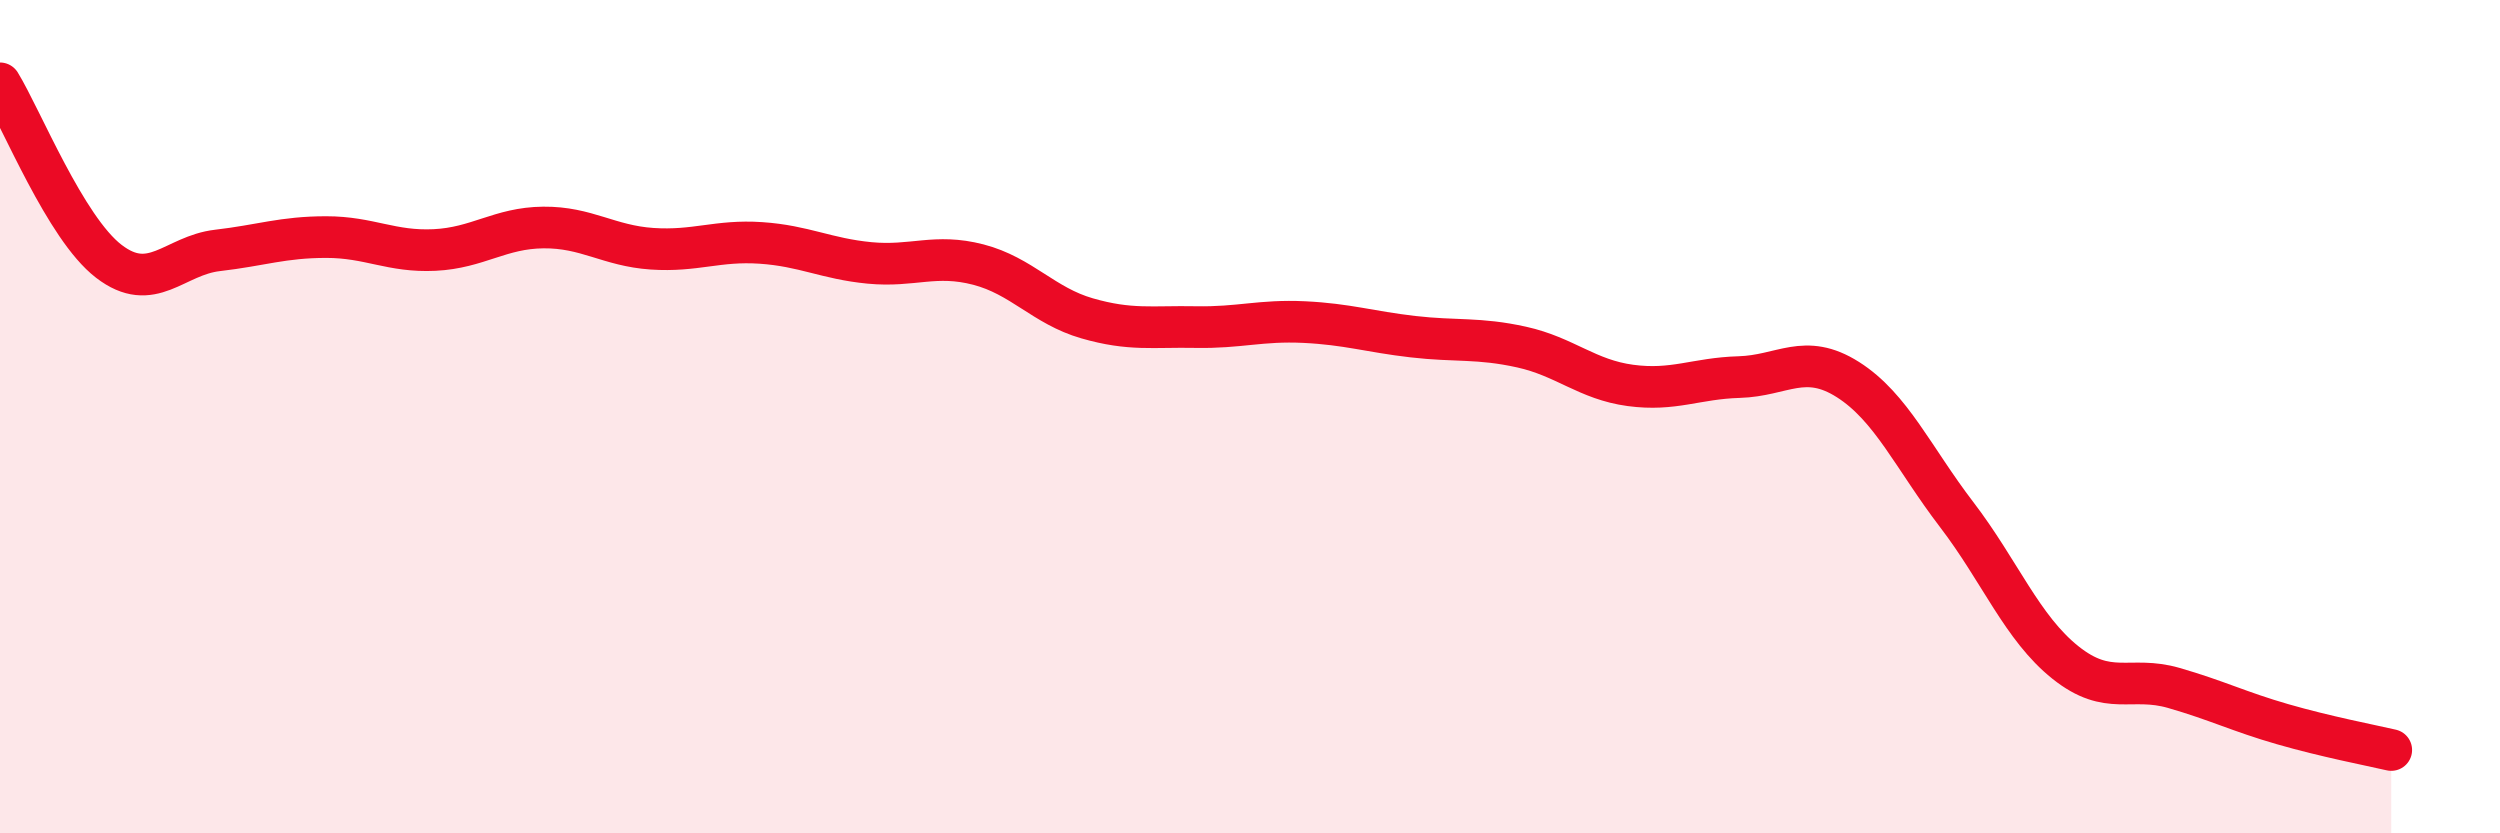
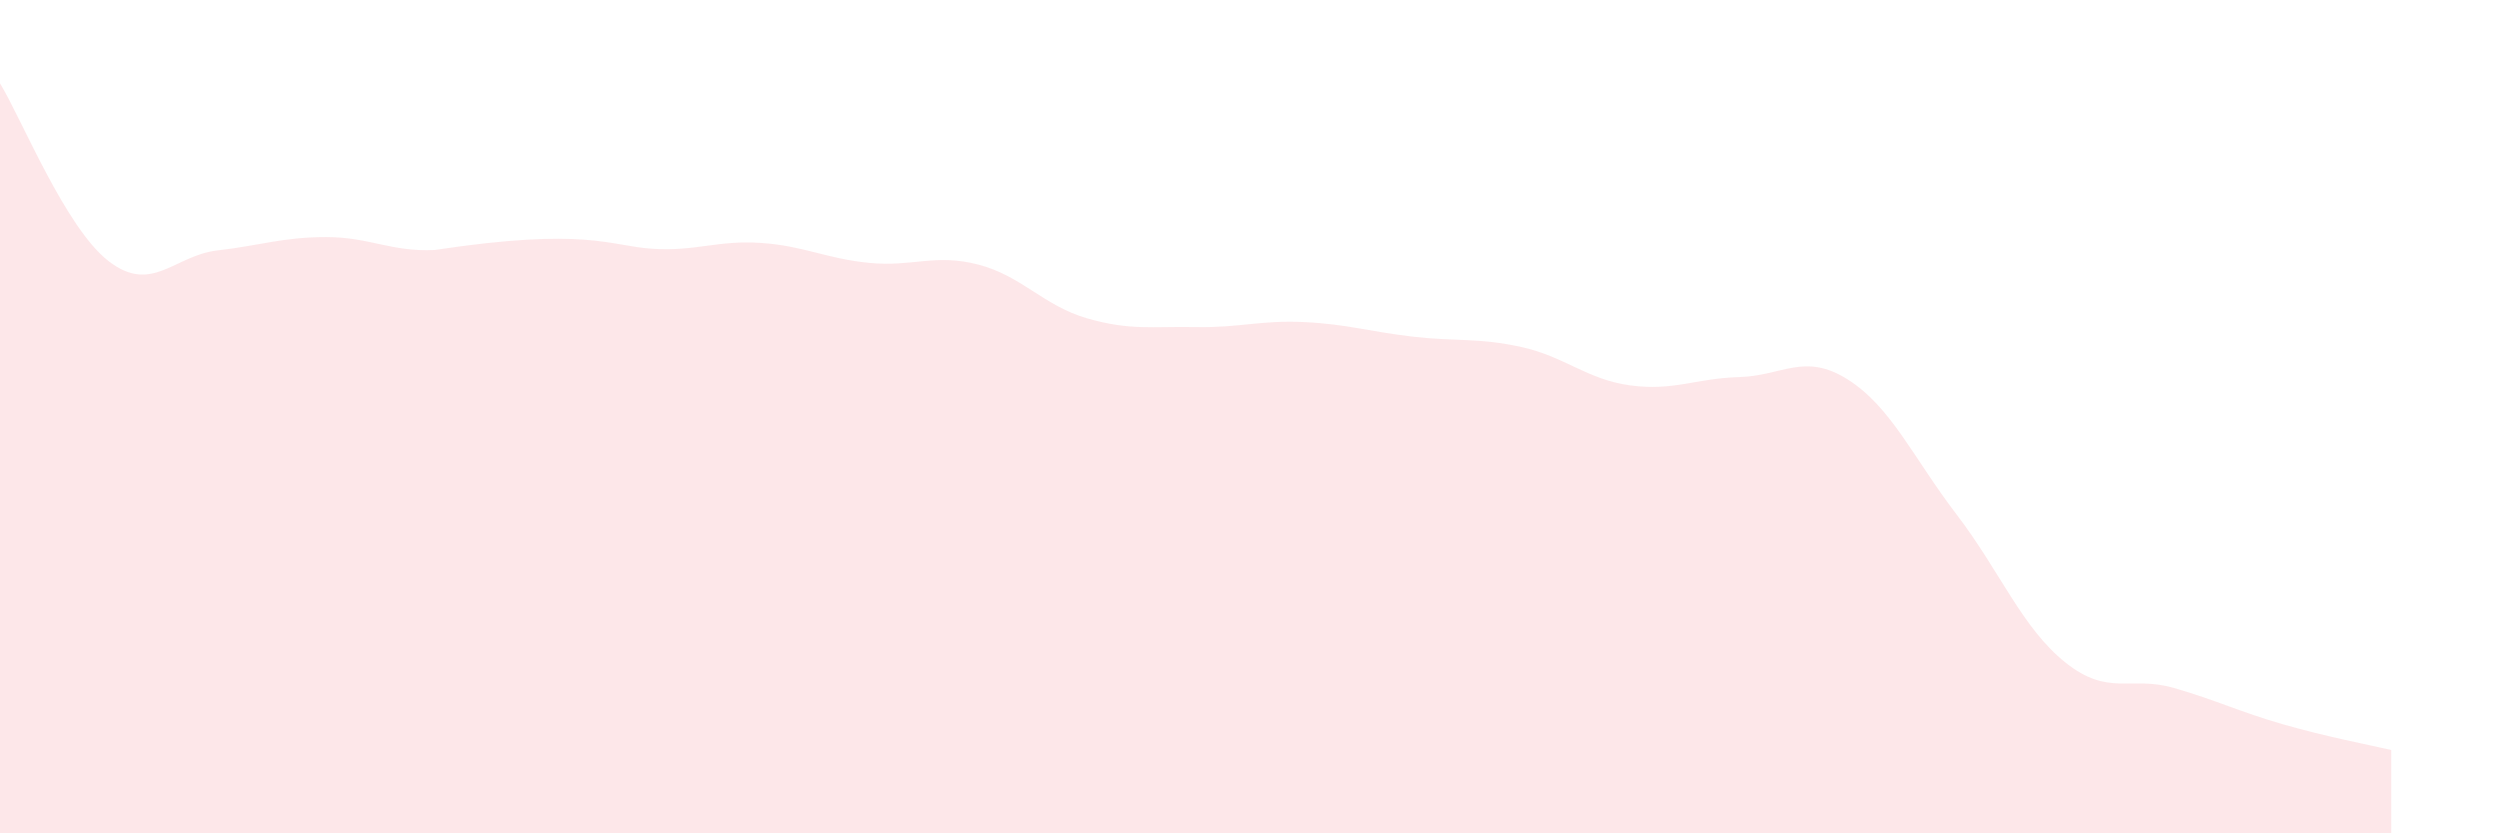
<svg xmlns="http://www.w3.org/2000/svg" width="60" height="20" viewBox="0 0 60 20">
-   <path d="M 0,2 C 0.52,2.85 1.57,5.47 2.61,6.27 C 3.65,7.07 4.18,6.13 5.22,6.01 C 6.26,5.89 6.79,5.69 7.83,5.69 C 8.87,5.69 9.39,6.05 10.43,6 C 11.47,5.95 12,5.47 13.04,5.46 C 14.08,5.45 14.61,5.9 15.65,5.97 C 16.69,6.04 17.22,5.76 18.26,5.83 C 19.3,5.9 19.83,6.21 20.87,6.31 C 21.91,6.41 22.44,6.08 23.48,6.35 C 24.52,6.62 25.05,7.34 26.09,7.64 C 27.13,7.94 27.66,7.83 28.7,7.85 C 29.74,7.87 30.26,7.68 31.3,7.73 C 32.34,7.78 32.87,7.96 33.91,8.08 C 34.95,8.2 35.48,8.1 36.52,8.33 C 37.56,8.56 38.09,9.11 39.13,9.25 C 40.17,9.39 40.7,9.08 41.74,9.05 C 42.78,9.02 43.31,8.45 44.35,9.11 C 45.39,9.77 45.92,10.99 46.96,12.35 C 48,13.71 48.53,15.07 49.57,15.9 C 50.61,16.73 51.13,16.21 52.17,16.51 C 53.21,16.81 53.74,17.08 54.78,17.38 C 55.82,17.68 56.87,17.88 57.39,18L57.39 20L0 20Z" fill="#EB0A25" opacity="0.1" stroke-linecap="round" stroke-linejoin="round" />
-   <path d="M 0,2 C 0.52,2.85 1.57,5.47 2.61,6.27 C 3.65,7.07 4.18,6.13 5.22,6.01 C 6.26,5.89 6.79,5.69 7.83,5.69 C 8.87,5.69 9.39,6.05 10.43,6 C 11.47,5.95 12,5.47 13.04,5.46 C 14.08,5.45 14.61,5.9 15.65,5.97 C 16.69,6.04 17.22,5.76 18.26,5.83 C 19.3,5.9 19.83,6.21 20.87,6.31 C 21.91,6.41 22.44,6.08 23.48,6.35 C 24.52,6.62 25.05,7.34 26.09,7.64 C 27.13,7.94 27.66,7.83 28.7,7.85 C 29.74,7.87 30.26,7.68 31.3,7.73 C 32.34,7.78 32.87,7.96 33.91,8.08 C 34.95,8.2 35.48,8.1 36.52,8.33 C 37.56,8.56 38.09,9.11 39.13,9.25 C 40.17,9.39 40.7,9.08 41.74,9.05 C 42.78,9.02 43.31,8.45 44.35,9.11 C 45.39,9.77 45.92,10.99 46.96,12.35 C 48,13.71 48.53,15.07 49.57,15.9 C 50.61,16.73 51.13,16.21 52.17,16.51 C 53.21,16.81 53.74,17.08 54.78,17.38 C 55.82,17.68 56.87,17.88 57.39,18" stroke="#EB0A25" stroke-width="1" fill="none" stroke-linecap="round" stroke-linejoin="round" />
+   <path d="M 0,2 C 0.52,2.85 1.57,5.47 2.61,6.27 C 3.65,7.07 4.18,6.13 5.22,6.01 C 6.26,5.89 6.79,5.69 7.83,5.69 C 8.87,5.69 9.39,6.05 10.43,6 C 14.08,5.45 14.61,5.9 15.65,5.97 C 16.69,6.04 17.22,5.76 18.26,5.83 C 19.3,5.9 19.83,6.21 20.87,6.31 C 21.91,6.41 22.44,6.08 23.48,6.35 C 24.52,6.62 25.05,7.34 26.09,7.64 C 27.13,7.94 27.66,7.83 28.7,7.85 C 29.74,7.87 30.26,7.68 31.3,7.73 C 32.34,7.78 32.87,7.96 33.91,8.08 C 34.95,8.2 35.48,8.1 36.52,8.33 C 37.56,8.56 38.09,9.11 39.13,9.25 C 40.17,9.39 40.7,9.08 41.74,9.05 C 42.78,9.02 43.31,8.45 44.35,9.11 C 45.39,9.77 45.92,10.99 46.96,12.35 C 48,13.71 48.53,15.07 49.57,15.9 C 50.61,16.73 51.13,16.21 52.17,16.51 C 53.21,16.81 53.74,17.08 54.78,17.38 C 55.82,17.68 56.87,17.88 57.39,18L57.39 20L0 20Z" fill="#EB0A25" opacity="0.1" stroke-linecap="round" stroke-linejoin="round" />
</svg>